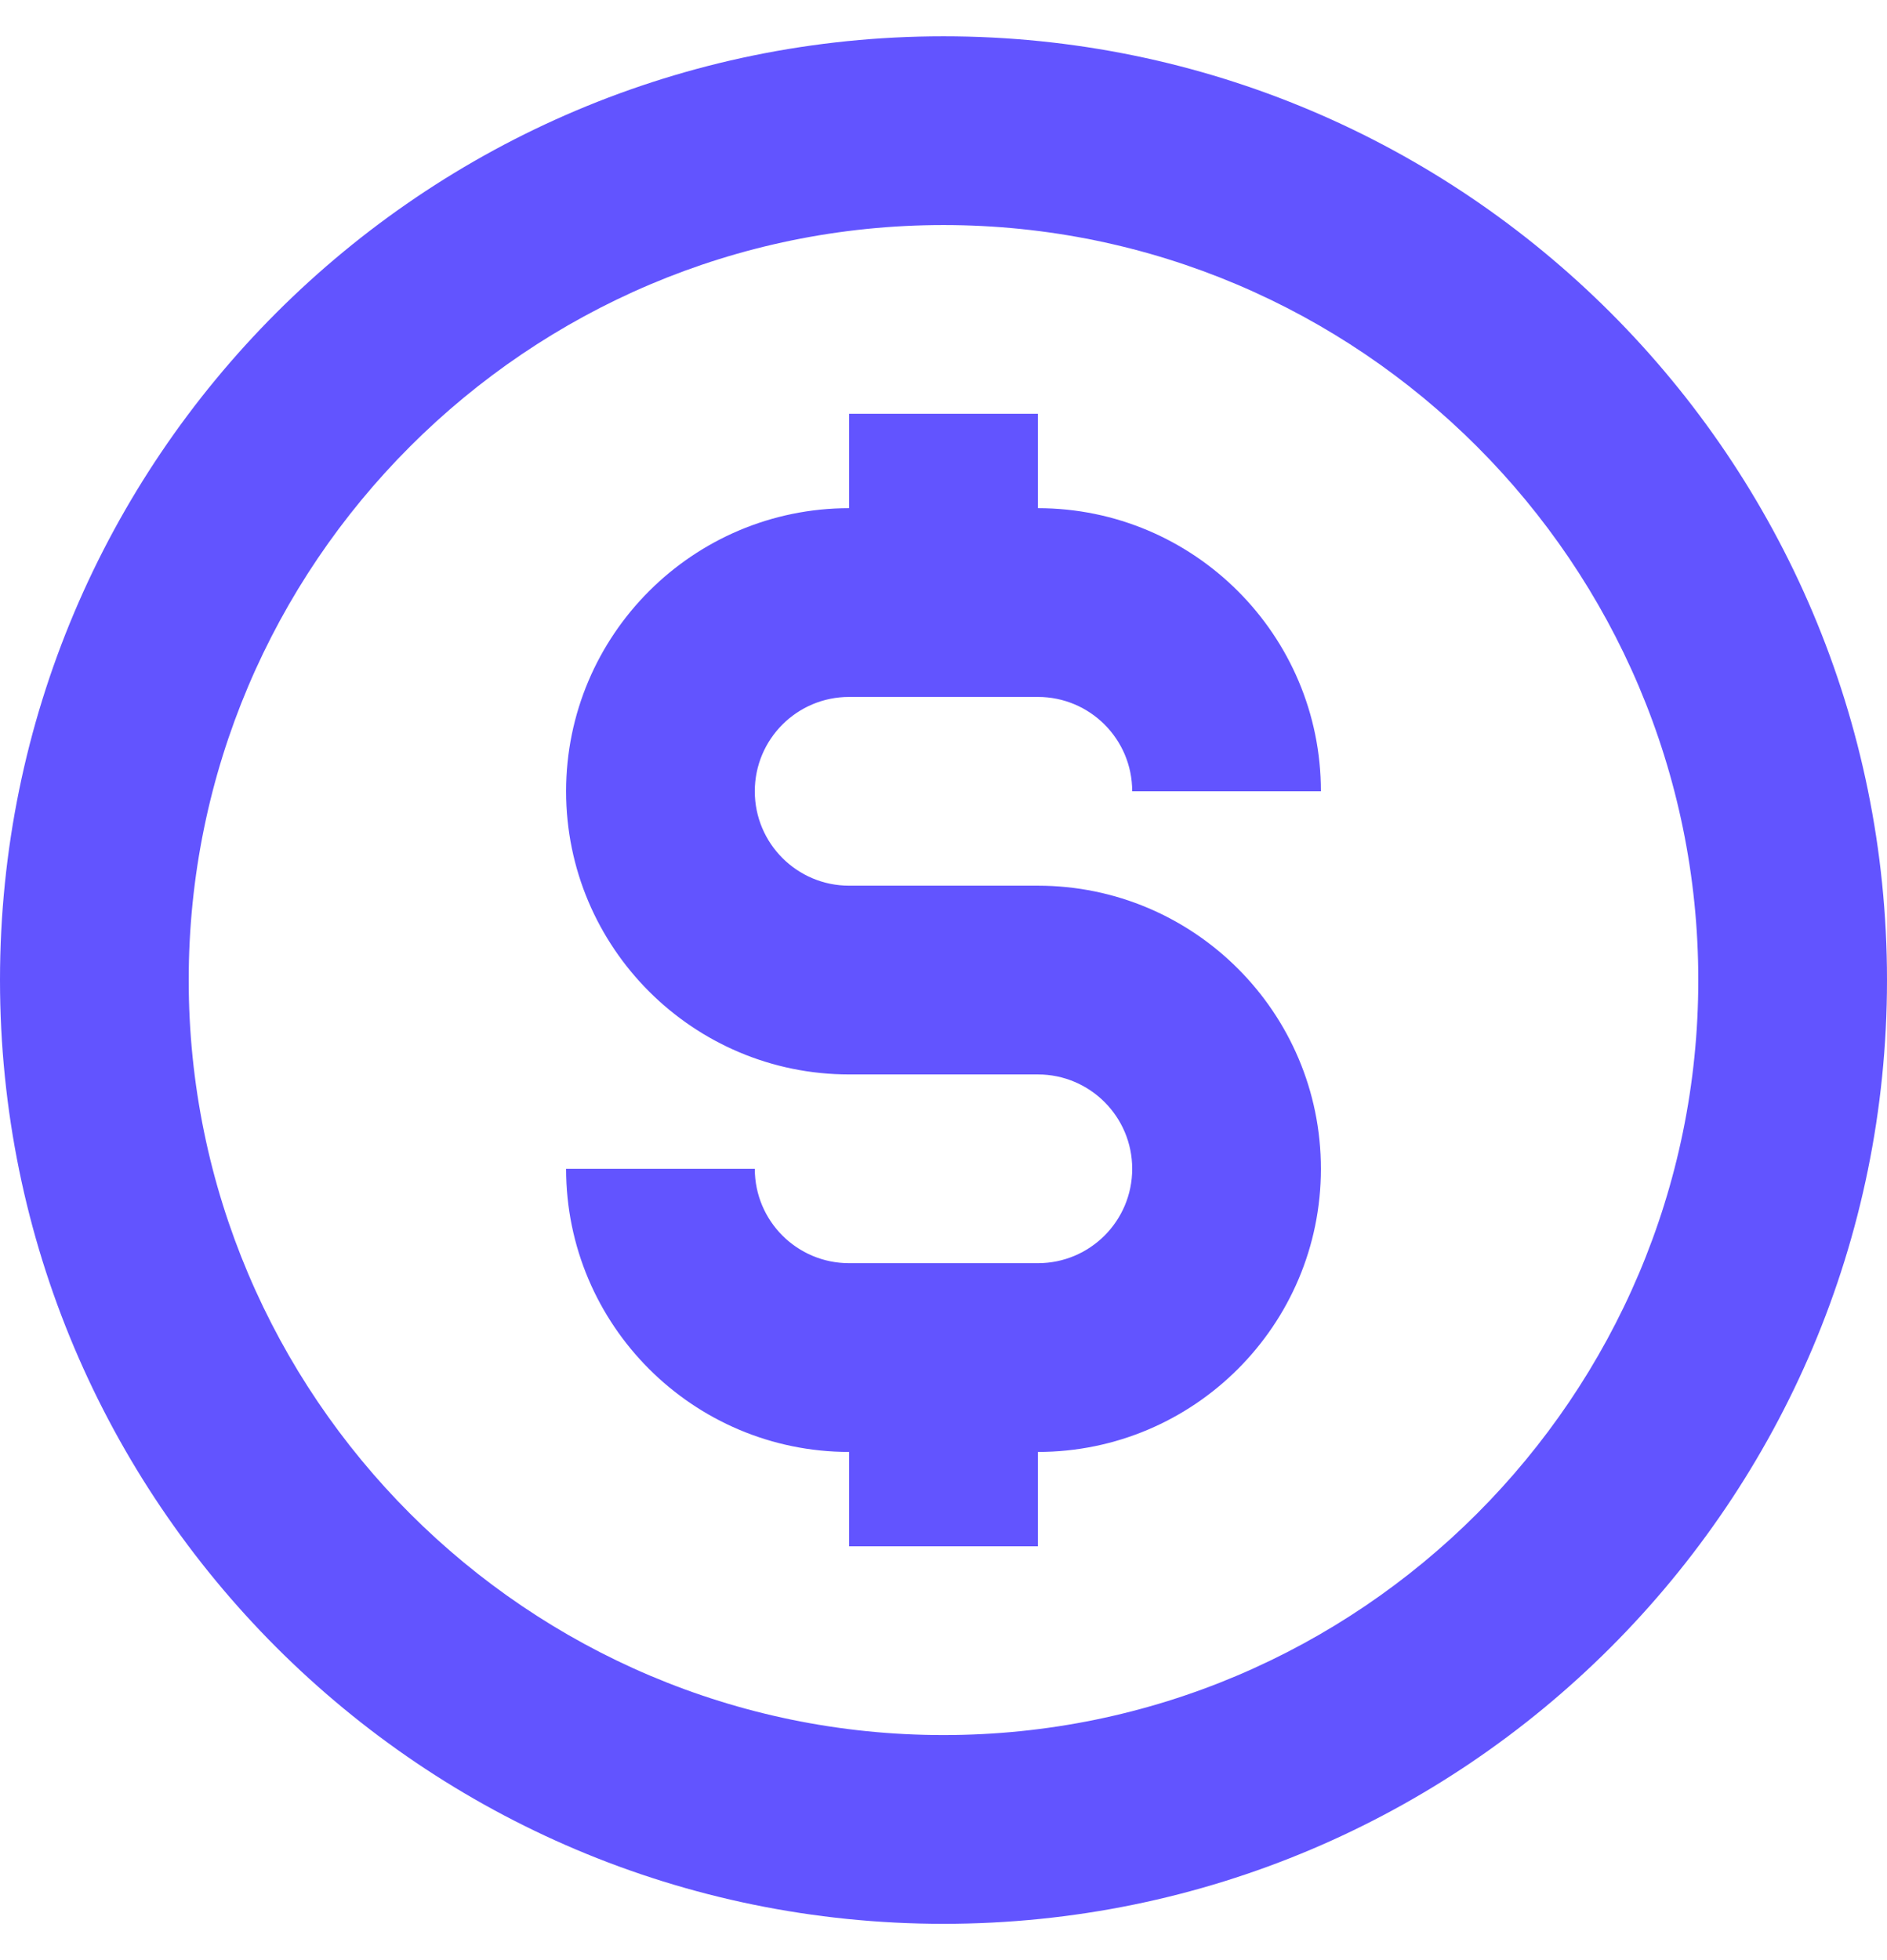
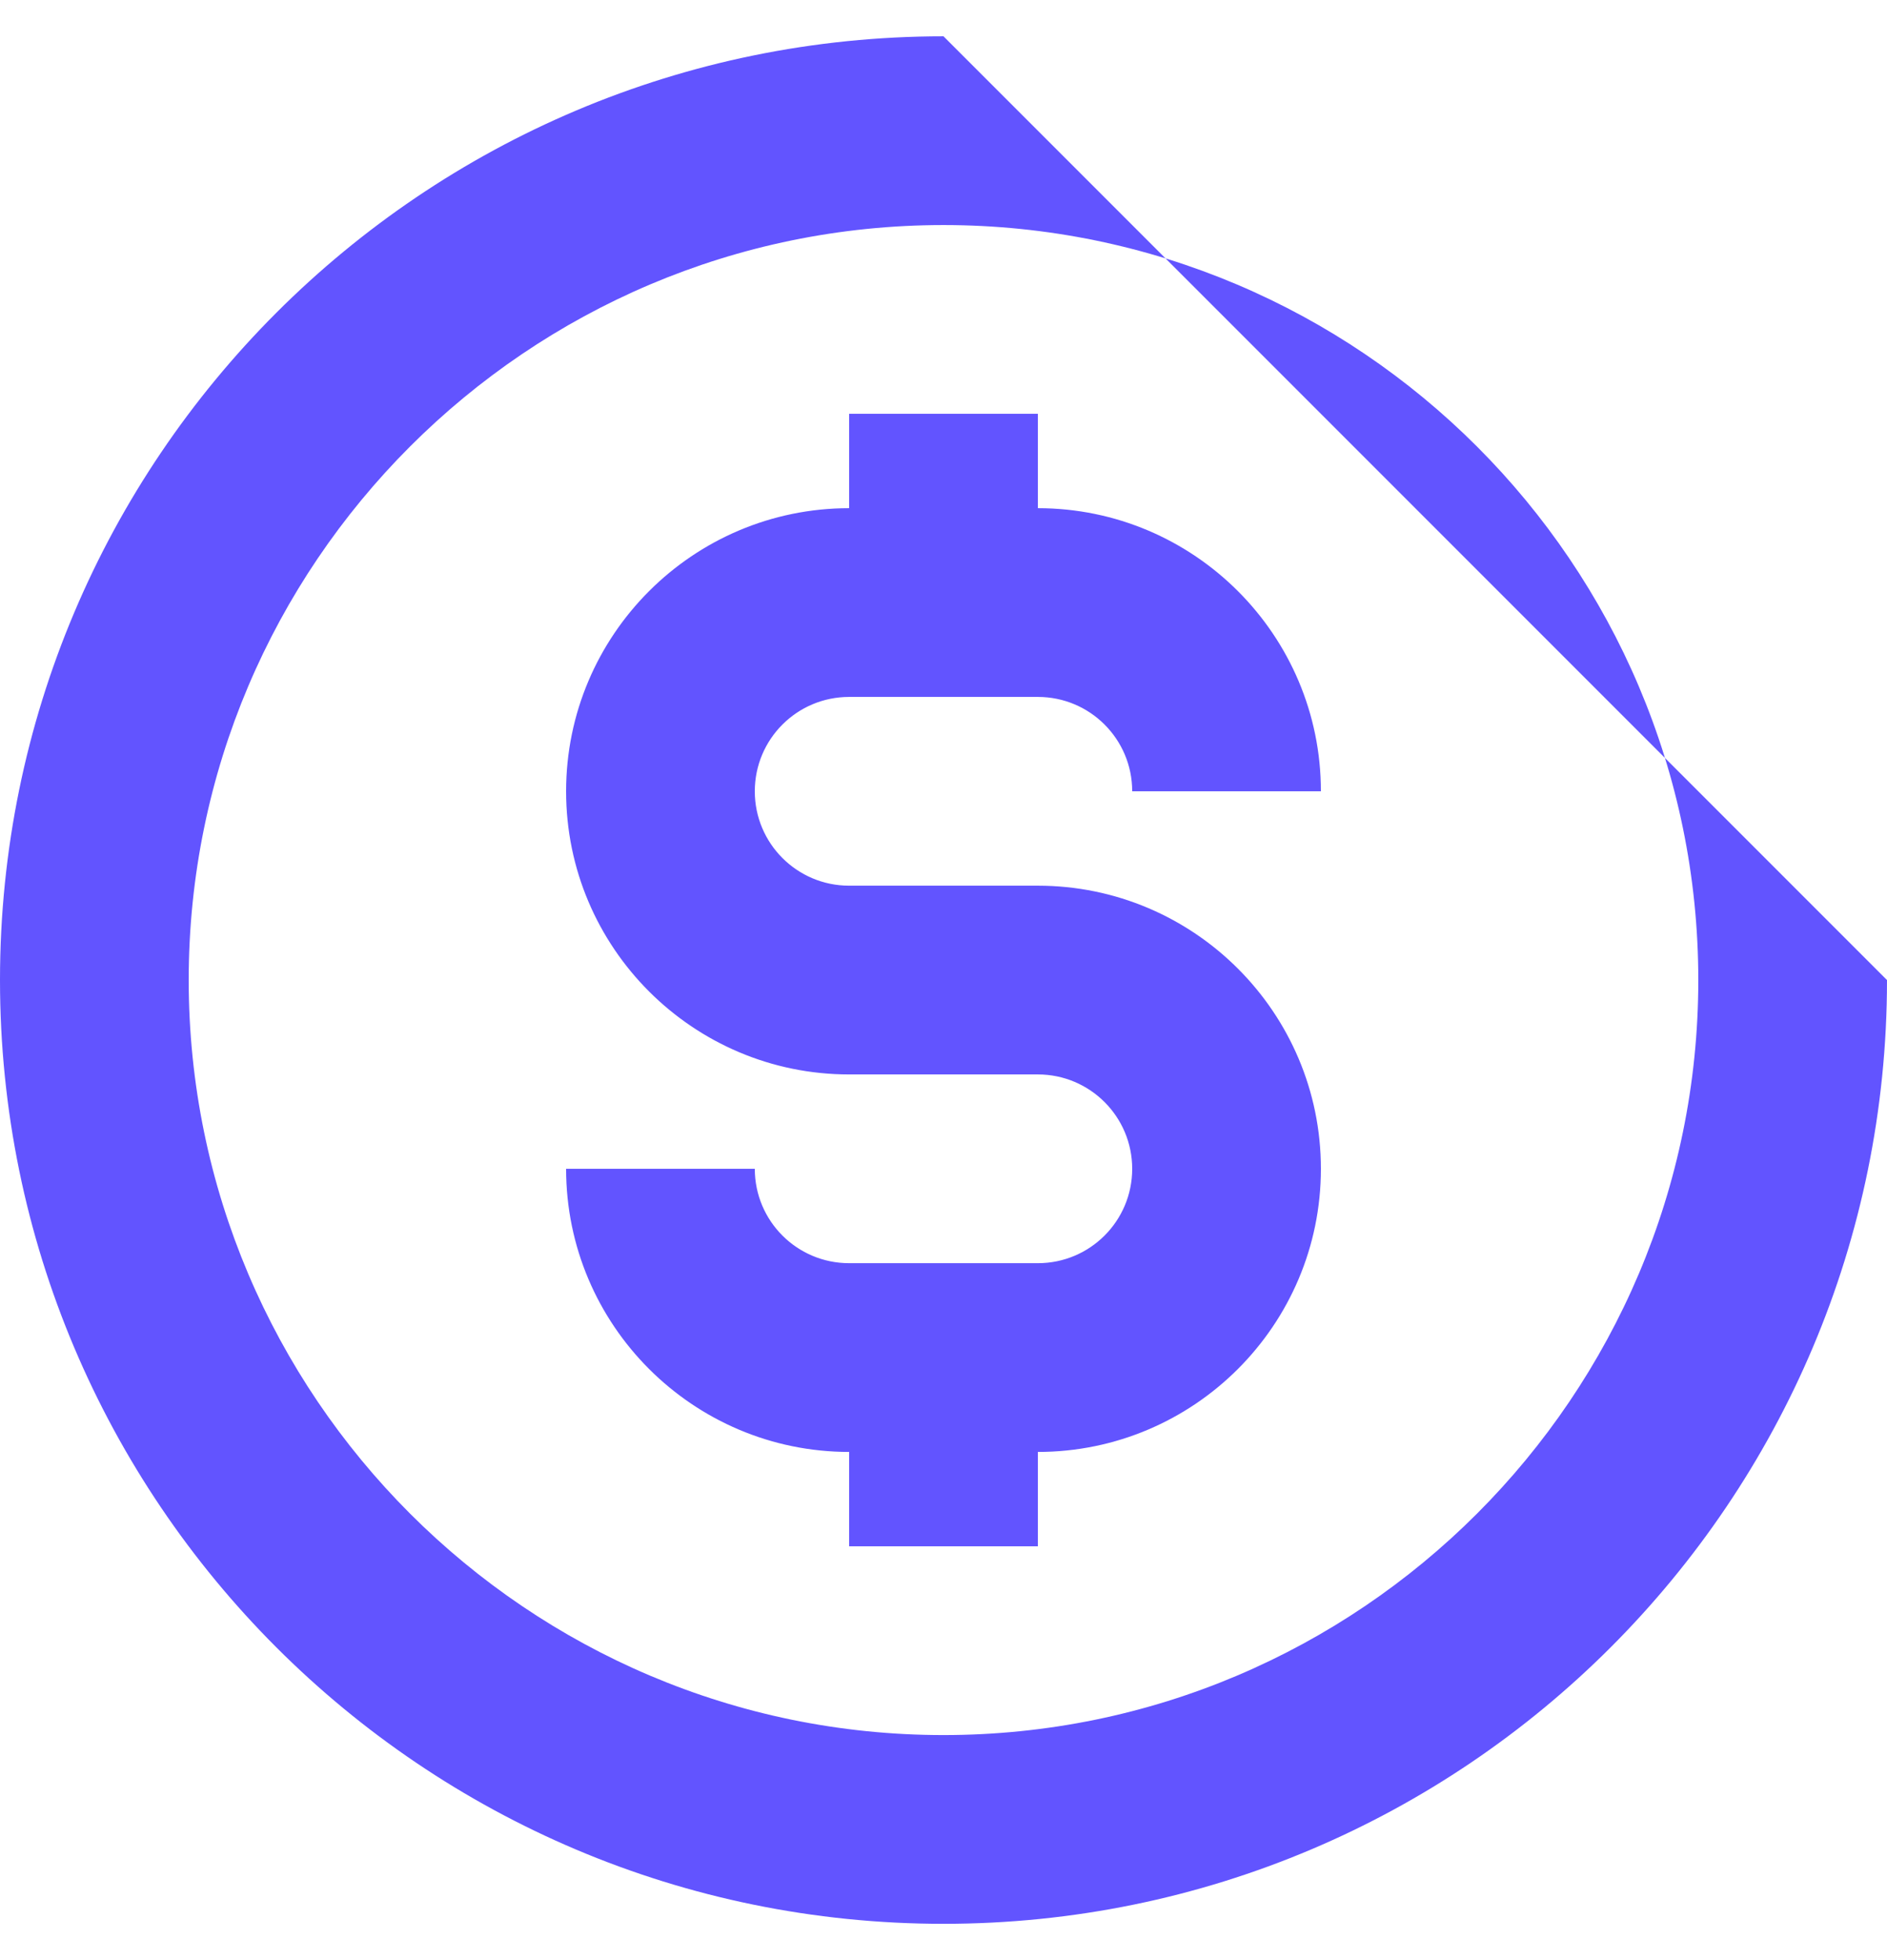
<svg xmlns="http://www.w3.org/2000/svg" width="26" height="27" viewBox="0 0 26 27" fill="none">
-   <path d="M13 0.5C5.821 0.5 0 6.321 0 13.5C0 20.679 5.821 26.5 13 26.5C20.179 26.5 26 20.679 26 13.5C26 6.321 20.179 0.5 13 0.5ZM13 23.9C7.267 23.9 2.6 19.233 2.6 13.5C2.6 7.767 7.267 3.1 13 3.1C18.733 3.1 23.4 7.767 23.4 13.5C23.4 19.233 18.736 23.9 13 23.9ZM11.7 9.6H14.3C15.018 9.6 15.6 10.181 15.6 10.9H18.2C18.2 8.748 16.452 7 14.3 7V5.7H11.7V7C9.548 7 7.8 8.748 7.8 10.9C7.8 13.052 9.548 14.8 11.7 14.8H14.3C15.018 14.8 15.6 15.382 15.6 16.1C15.6 16.819 15.018 17.4 14.3 17.4H11.7C10.982 17.4 10.4 16.819 10.4 16.1H7.8C7.8 18.252 9.548 20 11.7 20V21.3H14.3V20C16.452 20 18.2 18.252 18.2 16.1C18.2 13.948 16.452 12.2 14.3 12.2H11.7C10.982 12.2 10.4 11.618 10.4 10.9C10.4 10.181 10.982 9.6 11.7 9.6Z" fill="#6254FF" />
+   <path d="M13 0.5C5.821 0.5 0 6.321 0 13.5C0 20.679 5.821 26.5 13 26.5C20.179 26.5 26 20.679 26 13.5ZM13 23.9C7.267 23.9 2.6 19.233 2.6 13.5C2.6 7.767 7.267 3.1 13 3.1C18.733 3.1 23.4 7.767 23.4 13.5C23.4 19.233 18.736 23.9 13 23.9ZM11.7 9.6H14.3C15.018 9.6 15.6 10.181 15.6 10.9H18.2C18.2 8.748 16.452 7 14.3 7V5.7H11.7V7C9.548 7 7.8 8.748 7.8 10.9C7.8 13.052 9.548 14.8 11.7 14.8H14.3C15.018 14.8 15.6 15.382 15.6 16.1C15.6 16.819 15.018 17.4 14.3 17.4H11.7C10.982 17.4 10.4 16.819 10.4 16.1H7.8C7.8 18.252 9.548 20 11.7 20V21.3H14.3V20C16.452 20 18.2 18.252 18.2 16.1C18.2 13.948 16.452 12.2 14.3 12.2H11.7C10.982 12.2 10.4 11.618 10.4 10.9C10.4 10.181 10.982 9.6 11.7 9.6Z" fill="#6254FF" />
</svg>